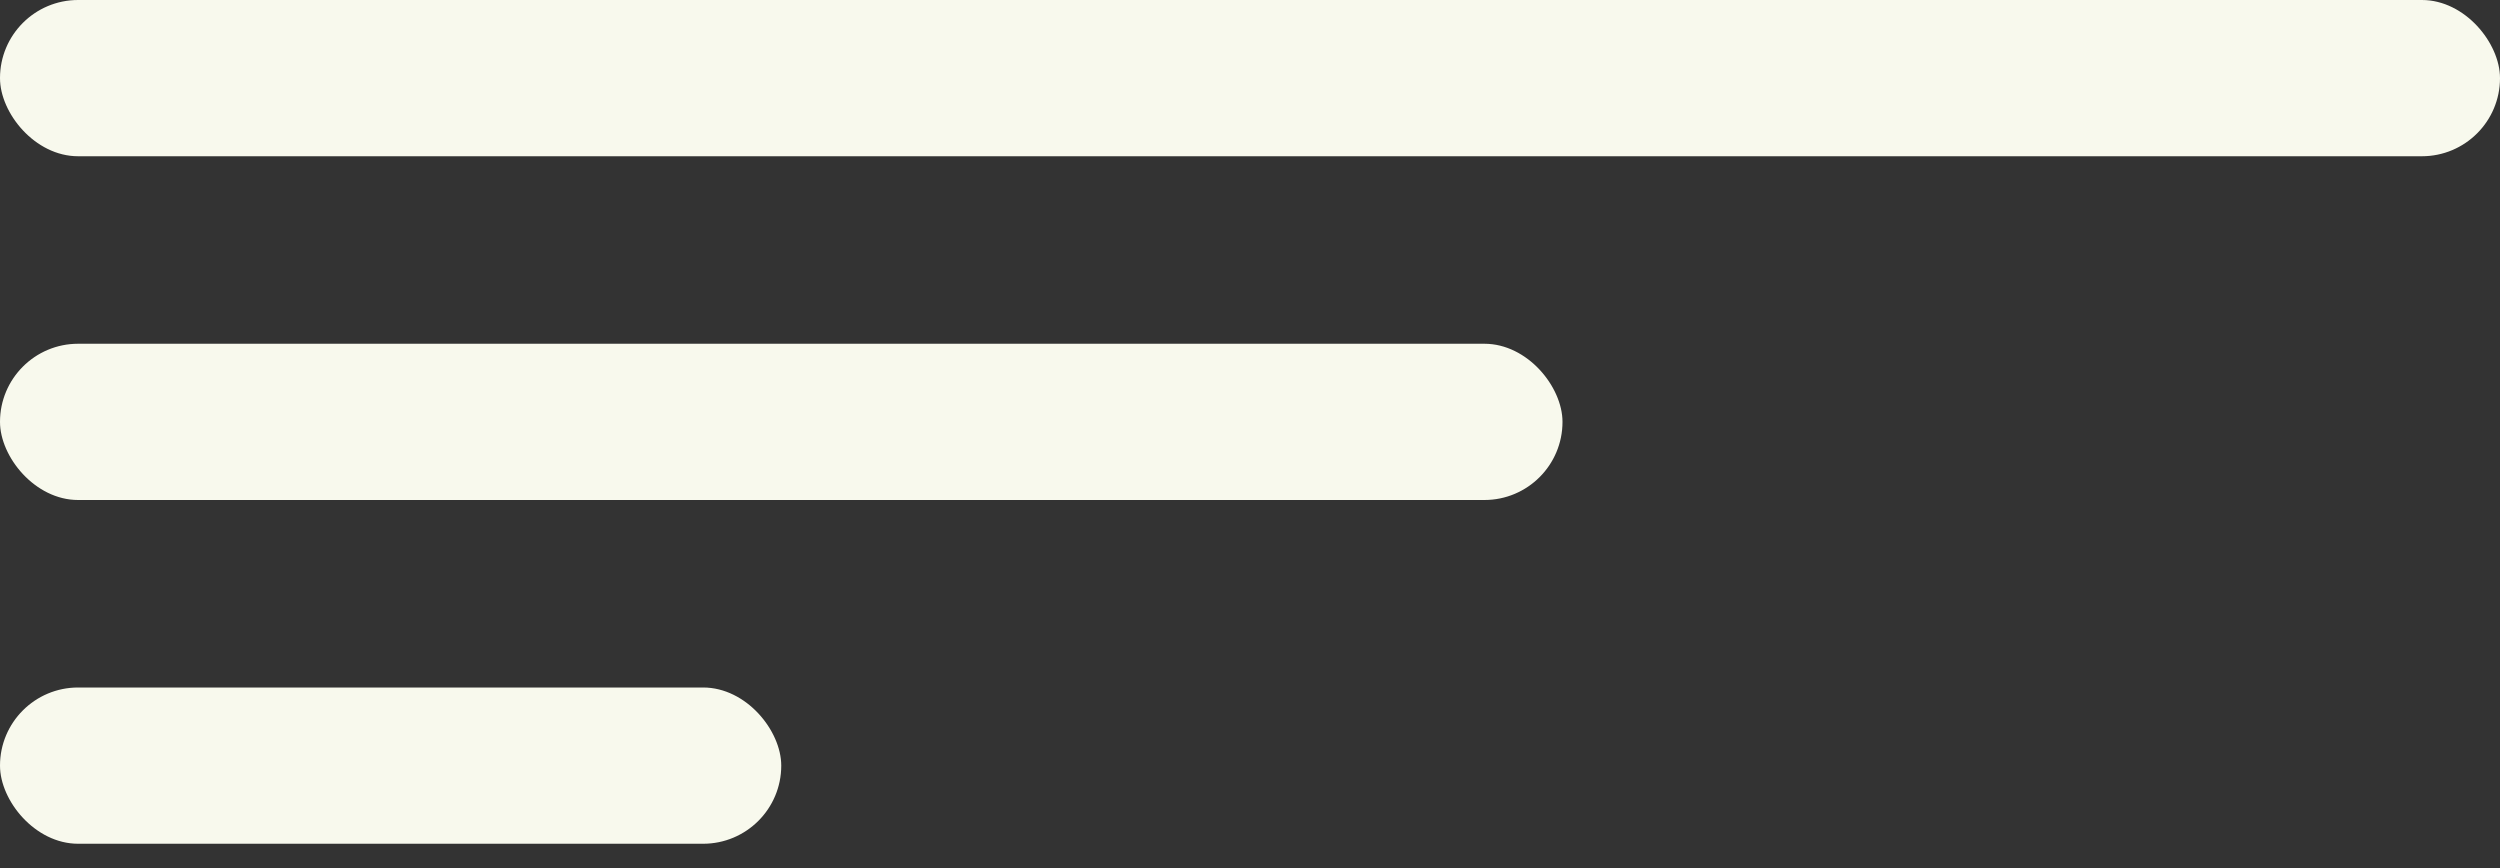
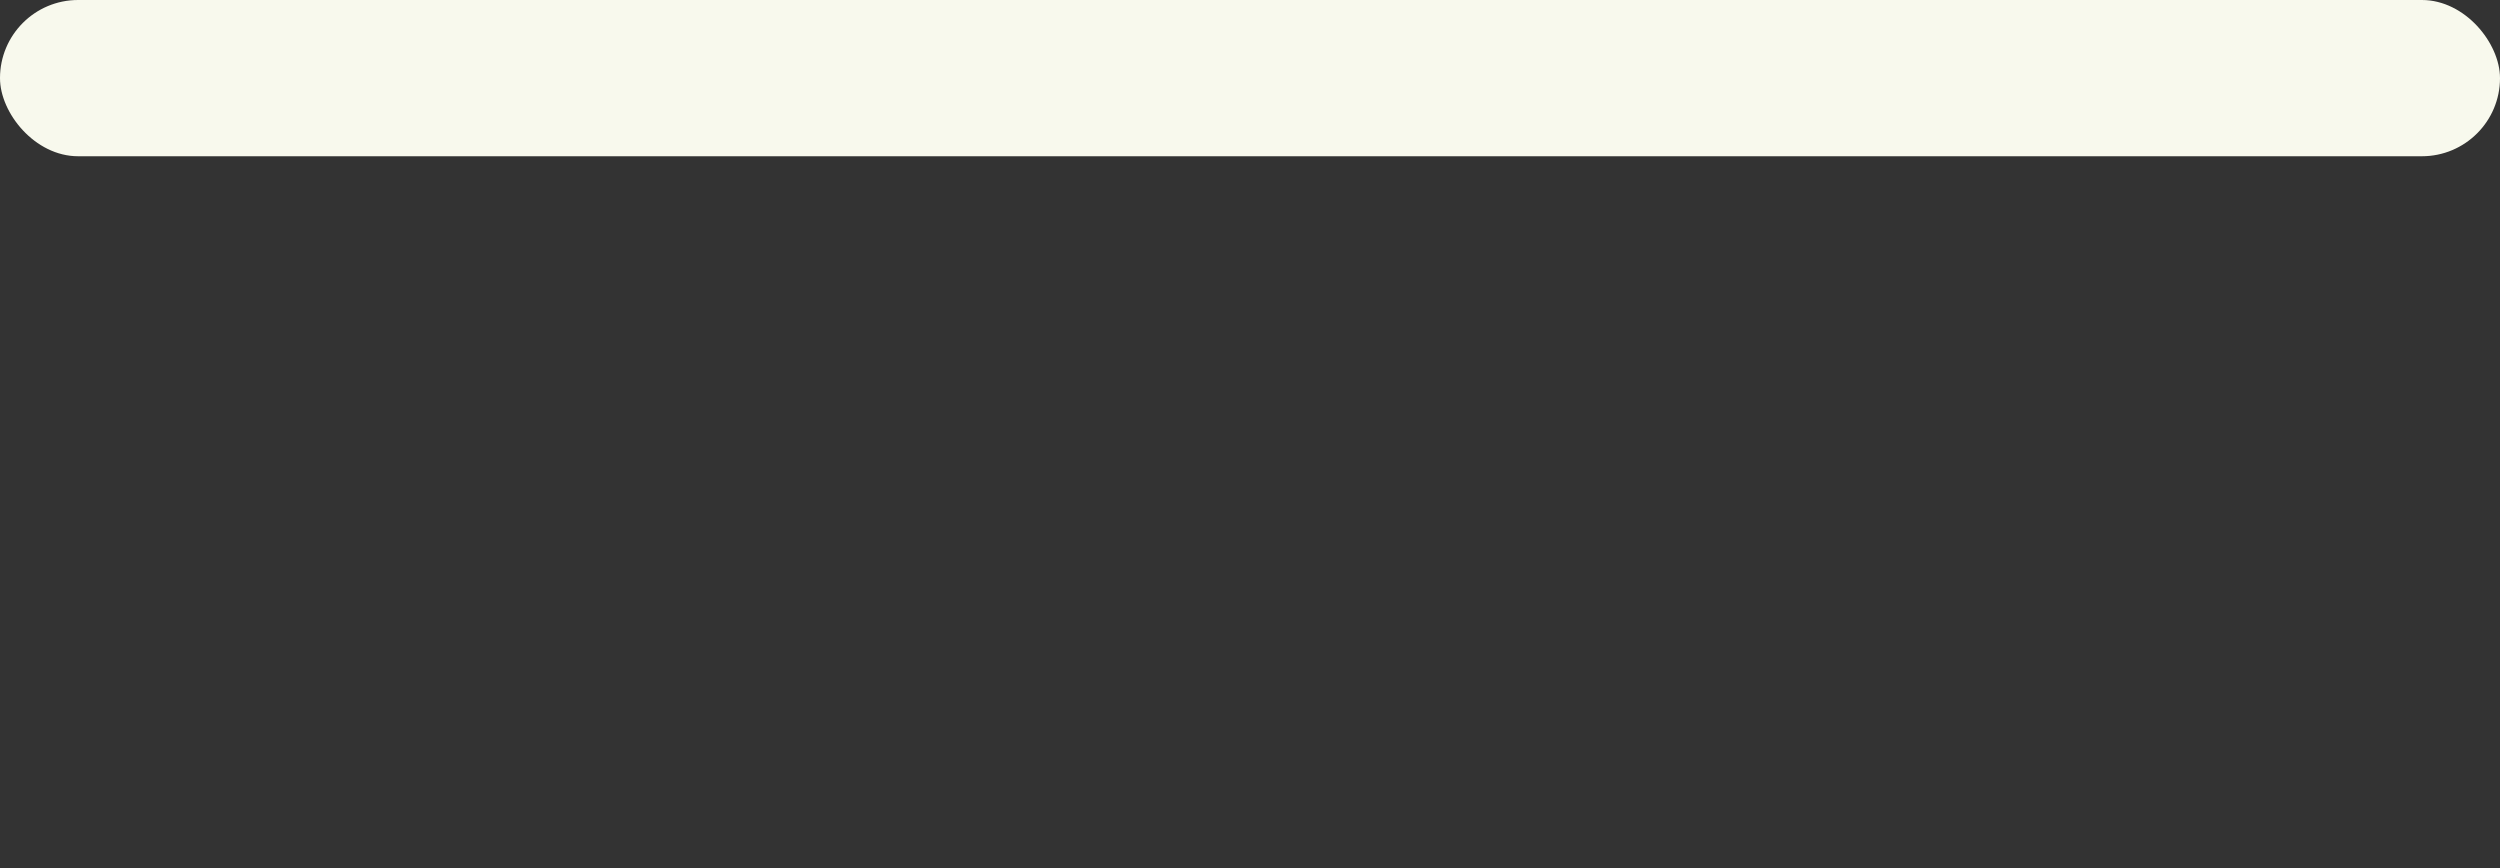
<svg xmlns="http://www.w3.org/2000/svg" width="72" height="25" viewBox="0 0 72 25" fill="none">
  <rect x="0" y="0" width="72" height="25" fill="#333333" stroke="none" />
  <rect width="72" height="4.5" rx="2.25" fill="#F8F9ED" />
-   <rect y="9.9" width="45" height="4.5" rx="2.25" fill="#F8F9ED" />
-   <rect y="19.8" width="22.5" height="4.5" rx="2.25" fill="#F8F9ED" />
</svg>